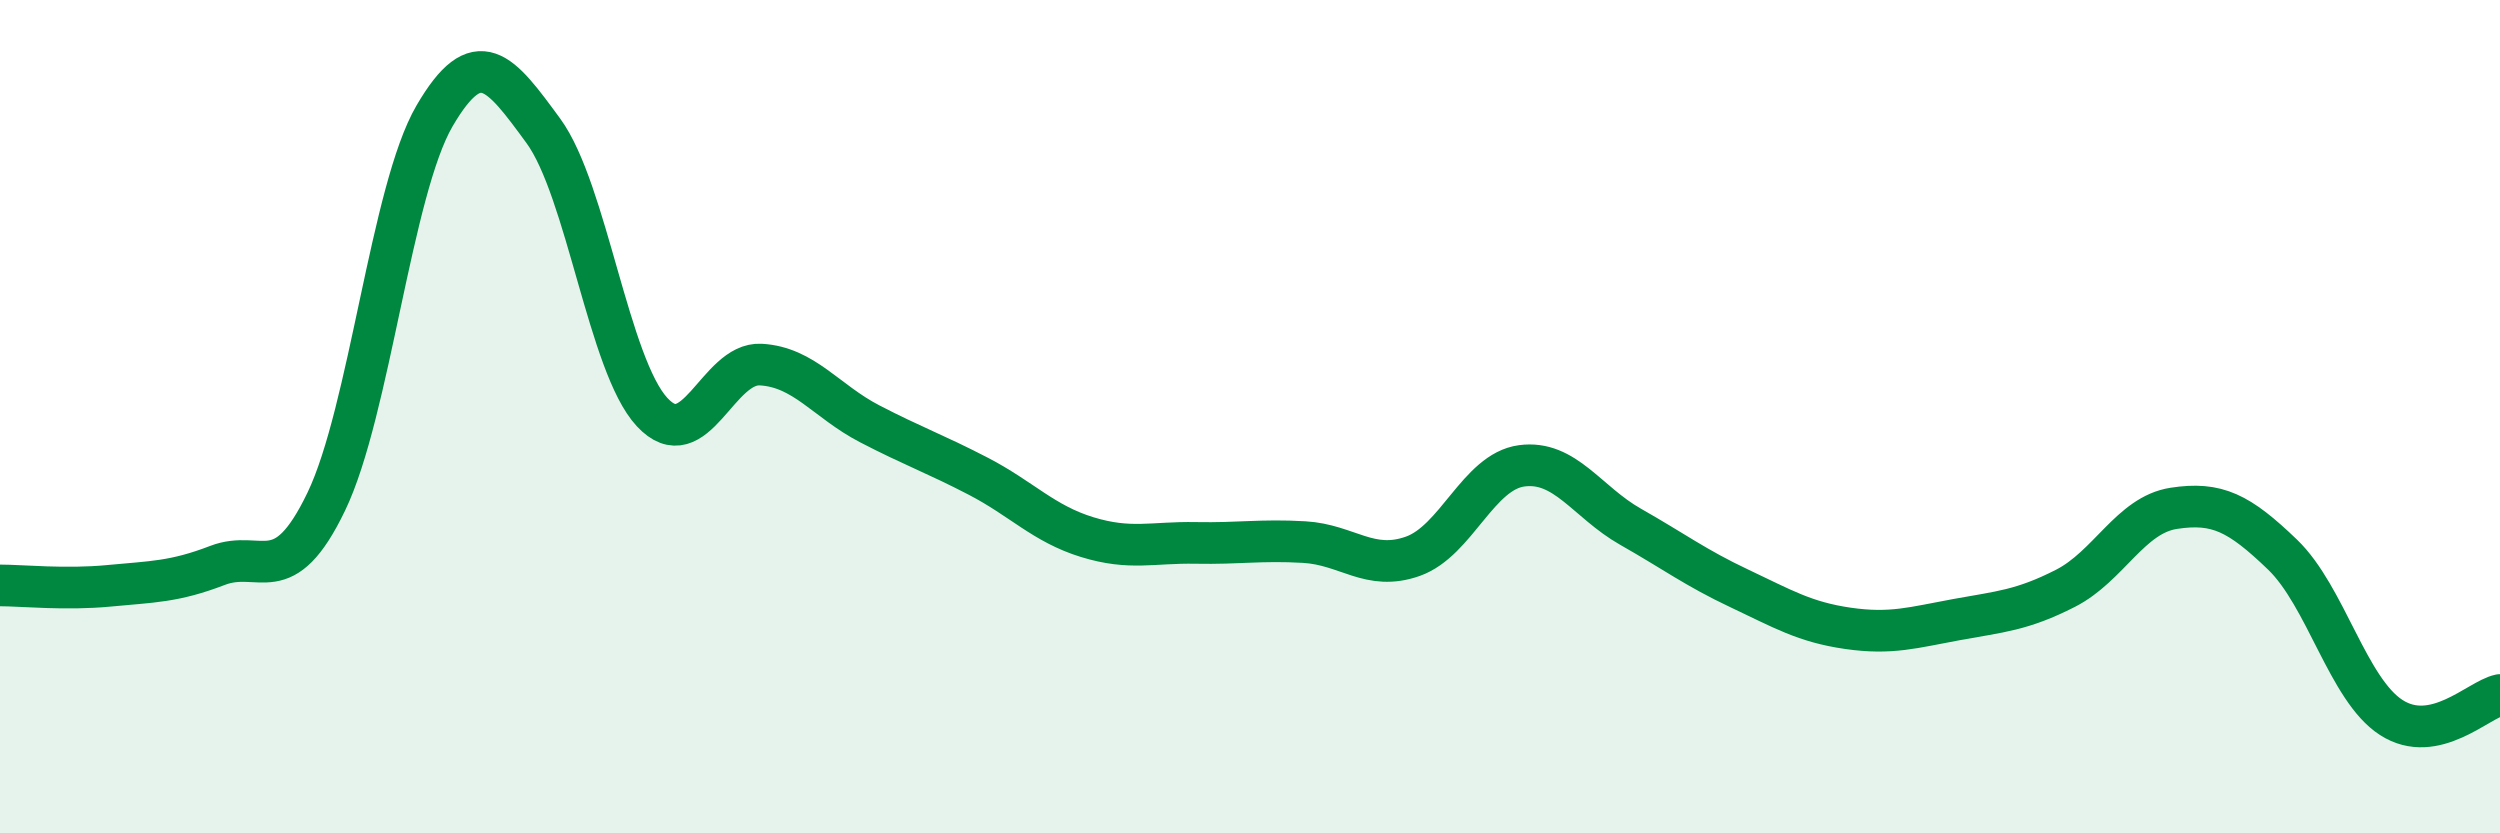
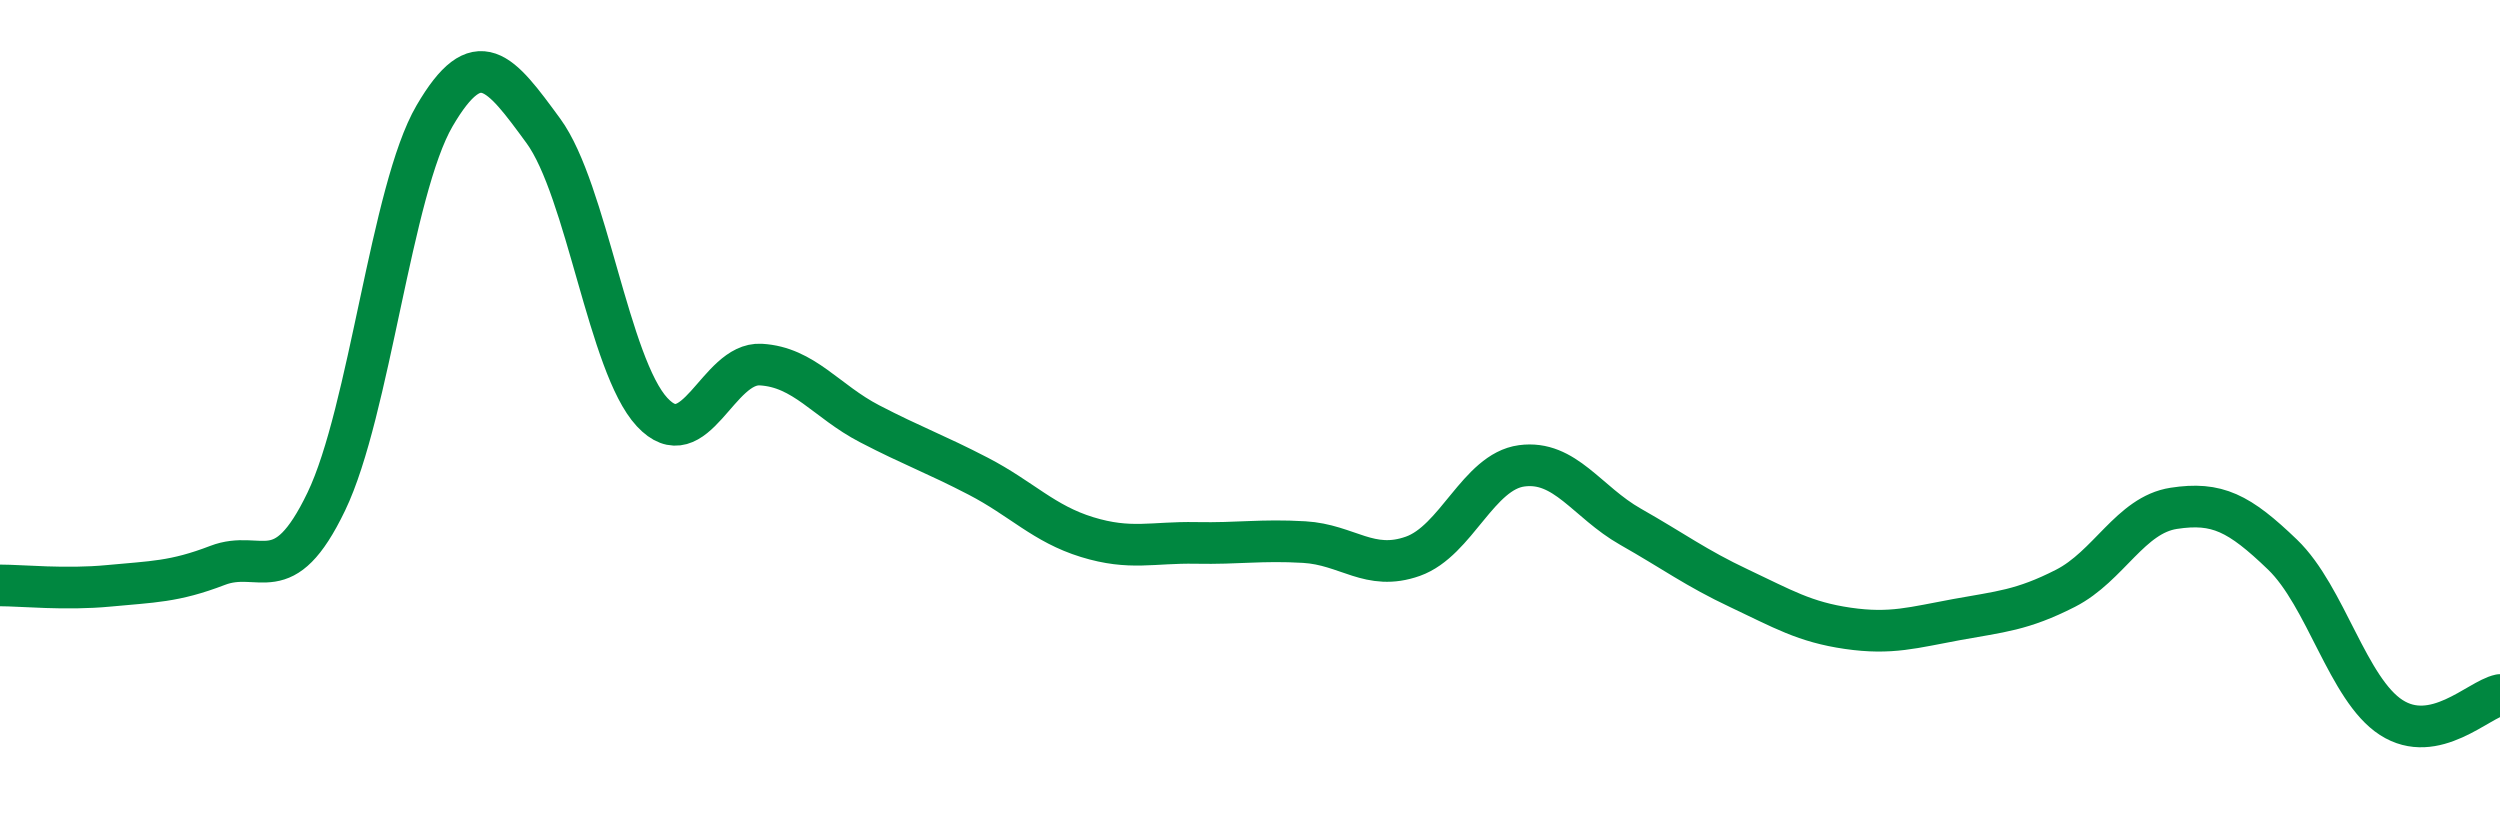
<svg xmlns="http://www.w3.org/2000/svg" width="60" height="20" viewBox="0 0 60 20">
-   <path d="M 0,14.05 C 0.52,14.05 1.57,14.16 2.61,14.06 C 3.65,13.96 4.18,13.97 5.22,13.57 C 6.26,13.17 6.79,14.2 7.83,12.04 C 8.87,9.88 9.39,4.56 10.43,2.78 C 11.47,1 12,1.72 13.04,3.14 C 14.08,4.56 14.61,8.77 15.65,9.89 C 16.69,11.01 17.22,8.69 18.26,8.75 C 19.3,8.81 19.83,9.63 20.87,10.17 C 21.91,10.71 22.44,10.89 23.48,11.43 C 24.52,11.97 25.05,12.57 26.09,12.89 C 27.13,13.21 27.66,13.01 28.7,13.03 C 29.74,13.05 30.26,12.95 31.3,13.01 C 32.34,13.07 32.87,13.72 33.91,13.35 C 34.95,12.98 35.48,11.32 36.52,11.18 C 37.56,11.04 38.09,12.05 39.13,12.64 C 40.17,13.23 40.7,13.63 41.74,14.12 C 42.78,14.61 43.31,14.93 44.35,15.08 C 45.39,15.23 45.92,15.06 46.96,14.87 C 48,14.68 48.53,14.65 49.57,14.12 C 50.61,13.59 51.13,12.36 52.17,12.2 C 53.21,12.04 53.74,12.31 54.78,13.31 C 55.82,14.31 56.35,16.55 57.39,17.22 C 58.43,17.89 59.48,16.79 60,16.68L60 20L0 20Z" fill="#008740" opacity="0.1" stroke-linecap="round" stroke-linejoin="round" />
  <path d="M 0,14.05 C 0.52,14.05 1.57,14.16 2.61,14.06 C 3.65,13.96 4.18,13.97 5.22,13.57 C 6.26,13.17 6.79,14.2 7.83,12.04 C 8.87,9.88 9.39,4.56 10.43,2.78 C 11.47,1 12,1.72 13.04,3.14 C 14.08,4.56 14.61,8.77 15.65,9.89 C 16.69,11.01 17.22,8.69 18.26,8.75 C 19.3,8.81 19.83,9.63 20.87,10.17 C 21.91,10.71 22.44,10.89 23.48,11.43 C 24.52,11.97 25.05,12.57 26.09,12.89 C 27.13,13.21 27.66,13.01 28.7,13.03 C 29.74,13.05 30.26,12.95 31.3,13.01 C 32.34,13.07 32.87,13.72 33.91,13.35 C 34.95,12.98 35.48,11.32 36.52,11.18 C 37.56,11.04 38.09,12.05 39.13,12.64 C 40.17,13.23 40.7,13.63 41.74,14.12 C 42.78,14.61 43.31,14.93 44.35,15.08 C 45.39,15.23 45.92,15.06 46.96,14.87 C 48,14.68 48.53,14.65 49.57,14.12 C 50.61,13.59 51.13,12.36 52.17,12.2 C 53.21,12.04 53.74,12.31 54.78,13.31 C 55.82,14.31 56.35,16.55 57.39,17.22 C 58.43,17.89 59.48,16.79 60,16.68" stroke="#008740" stroke-width="1" fill="none" stroke-linecap="round" stroke-linejoin="round" />
</svg>